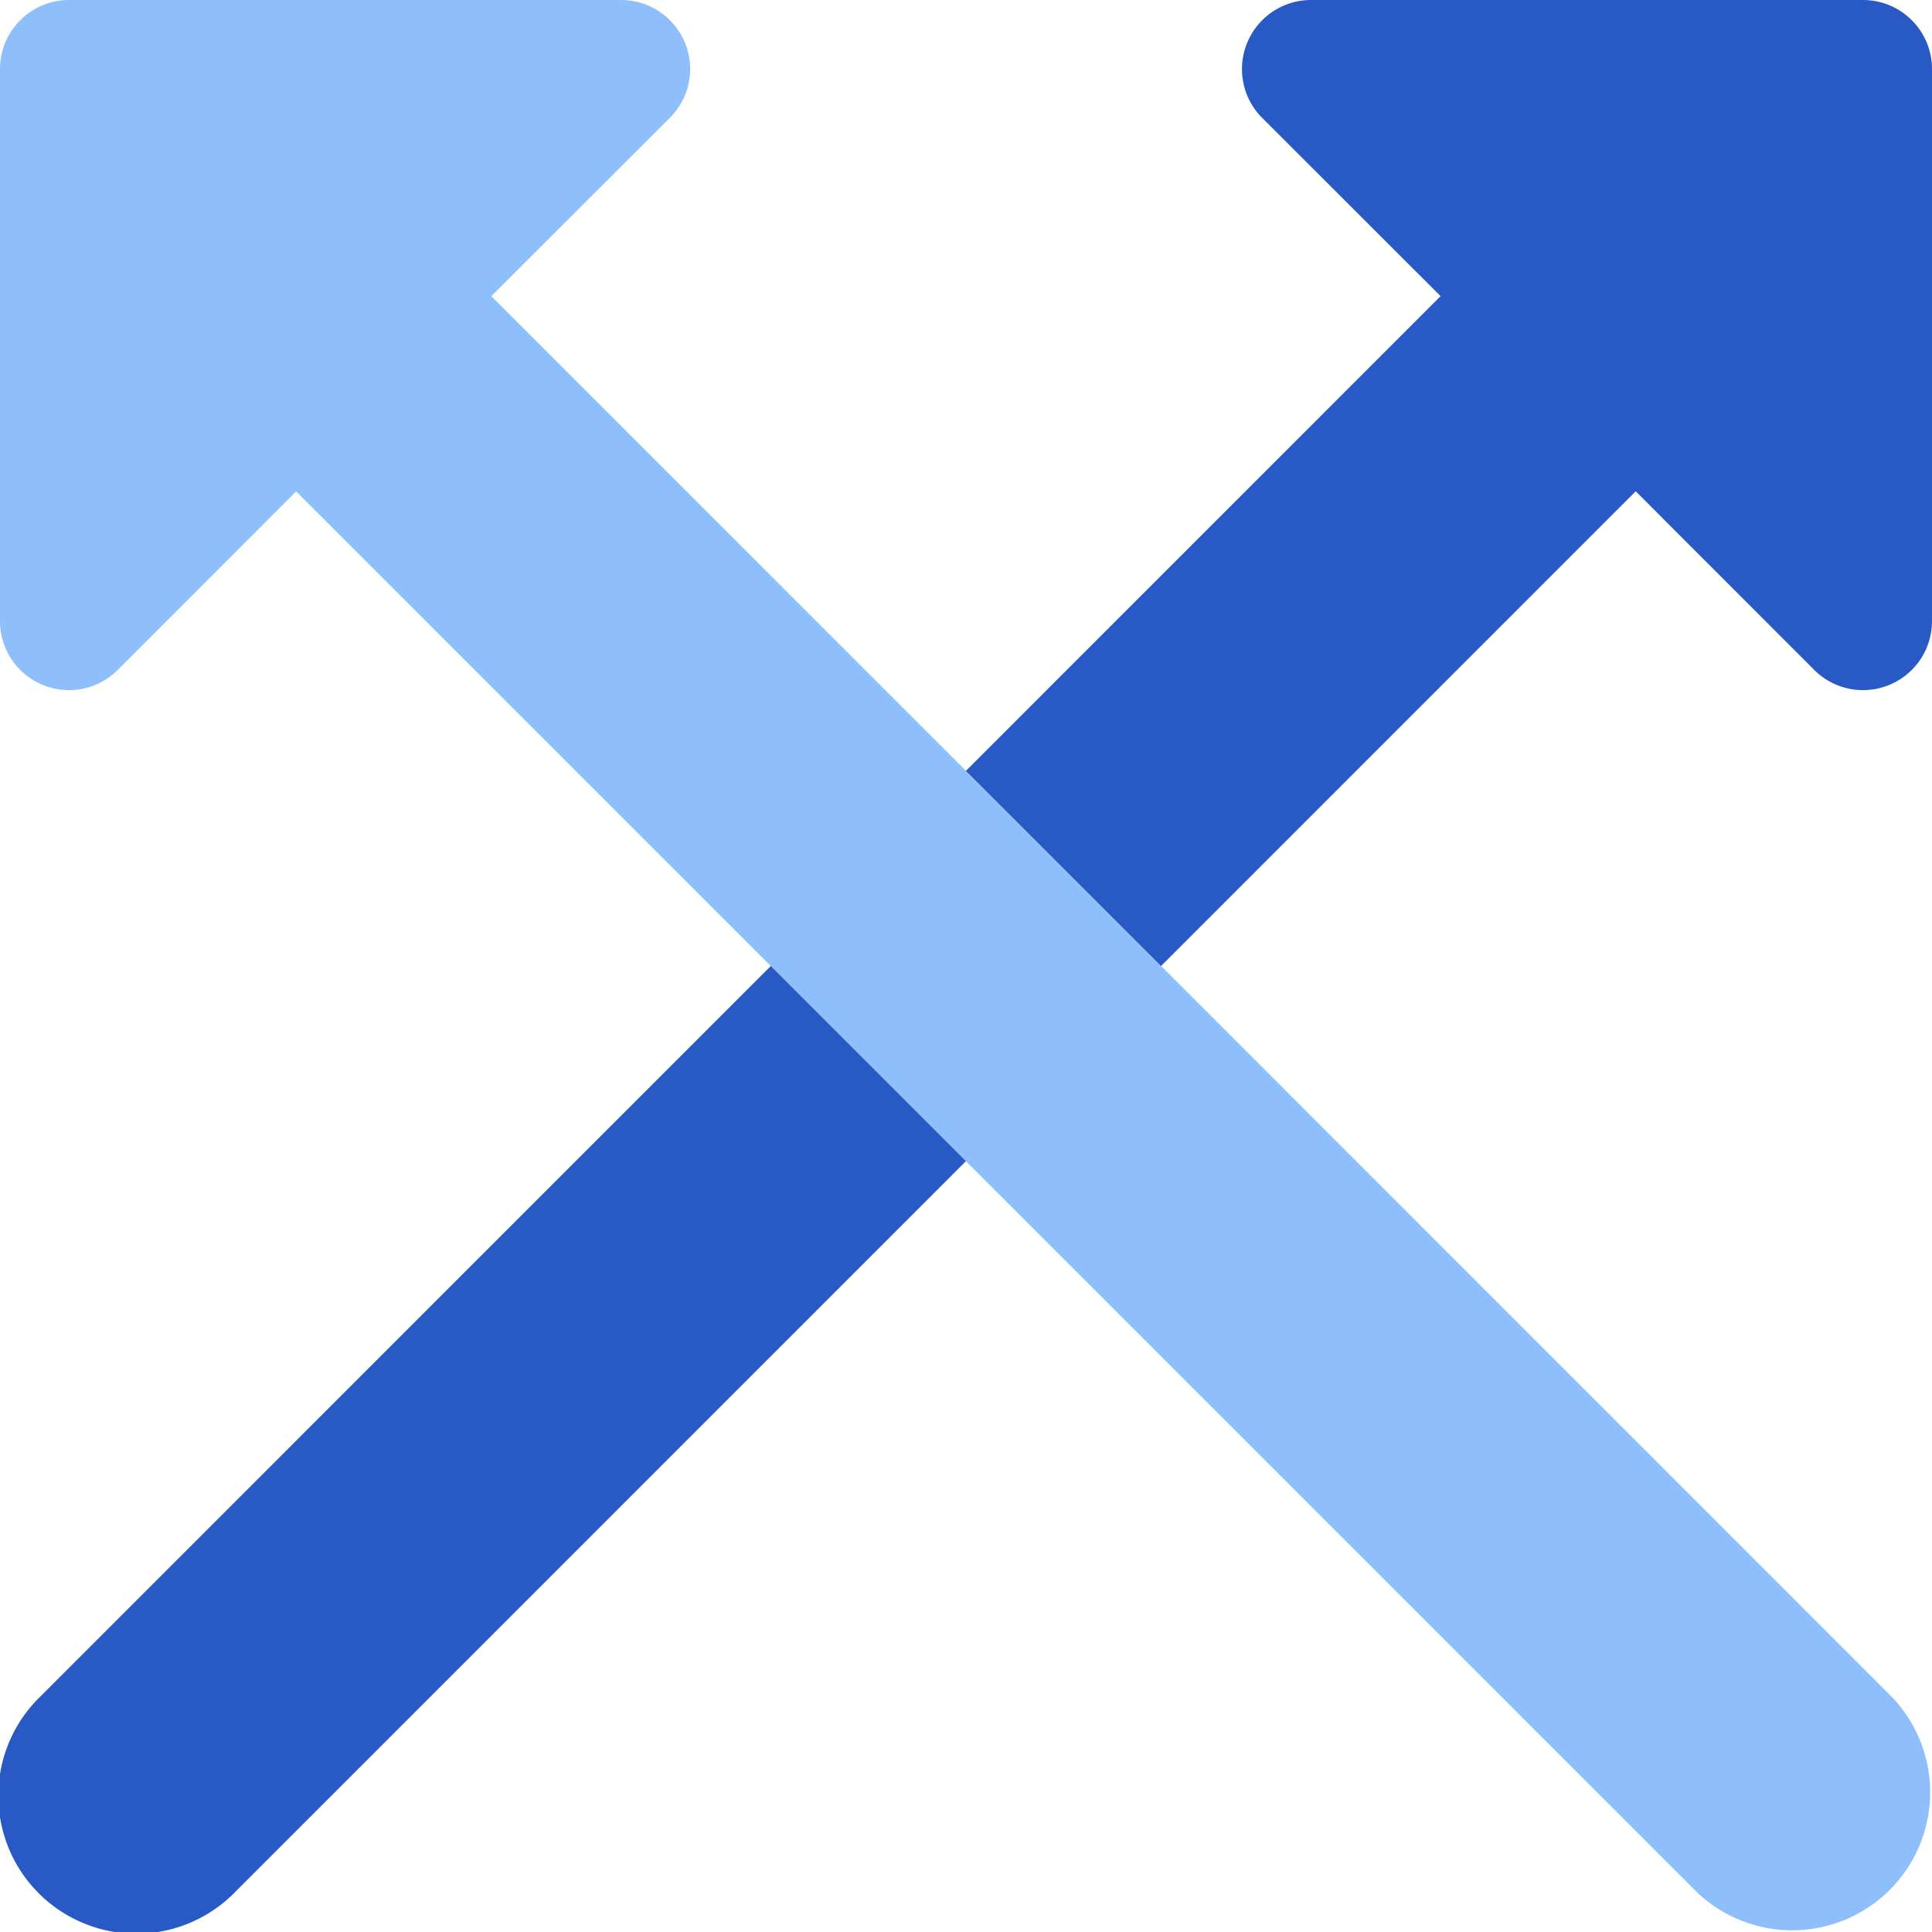
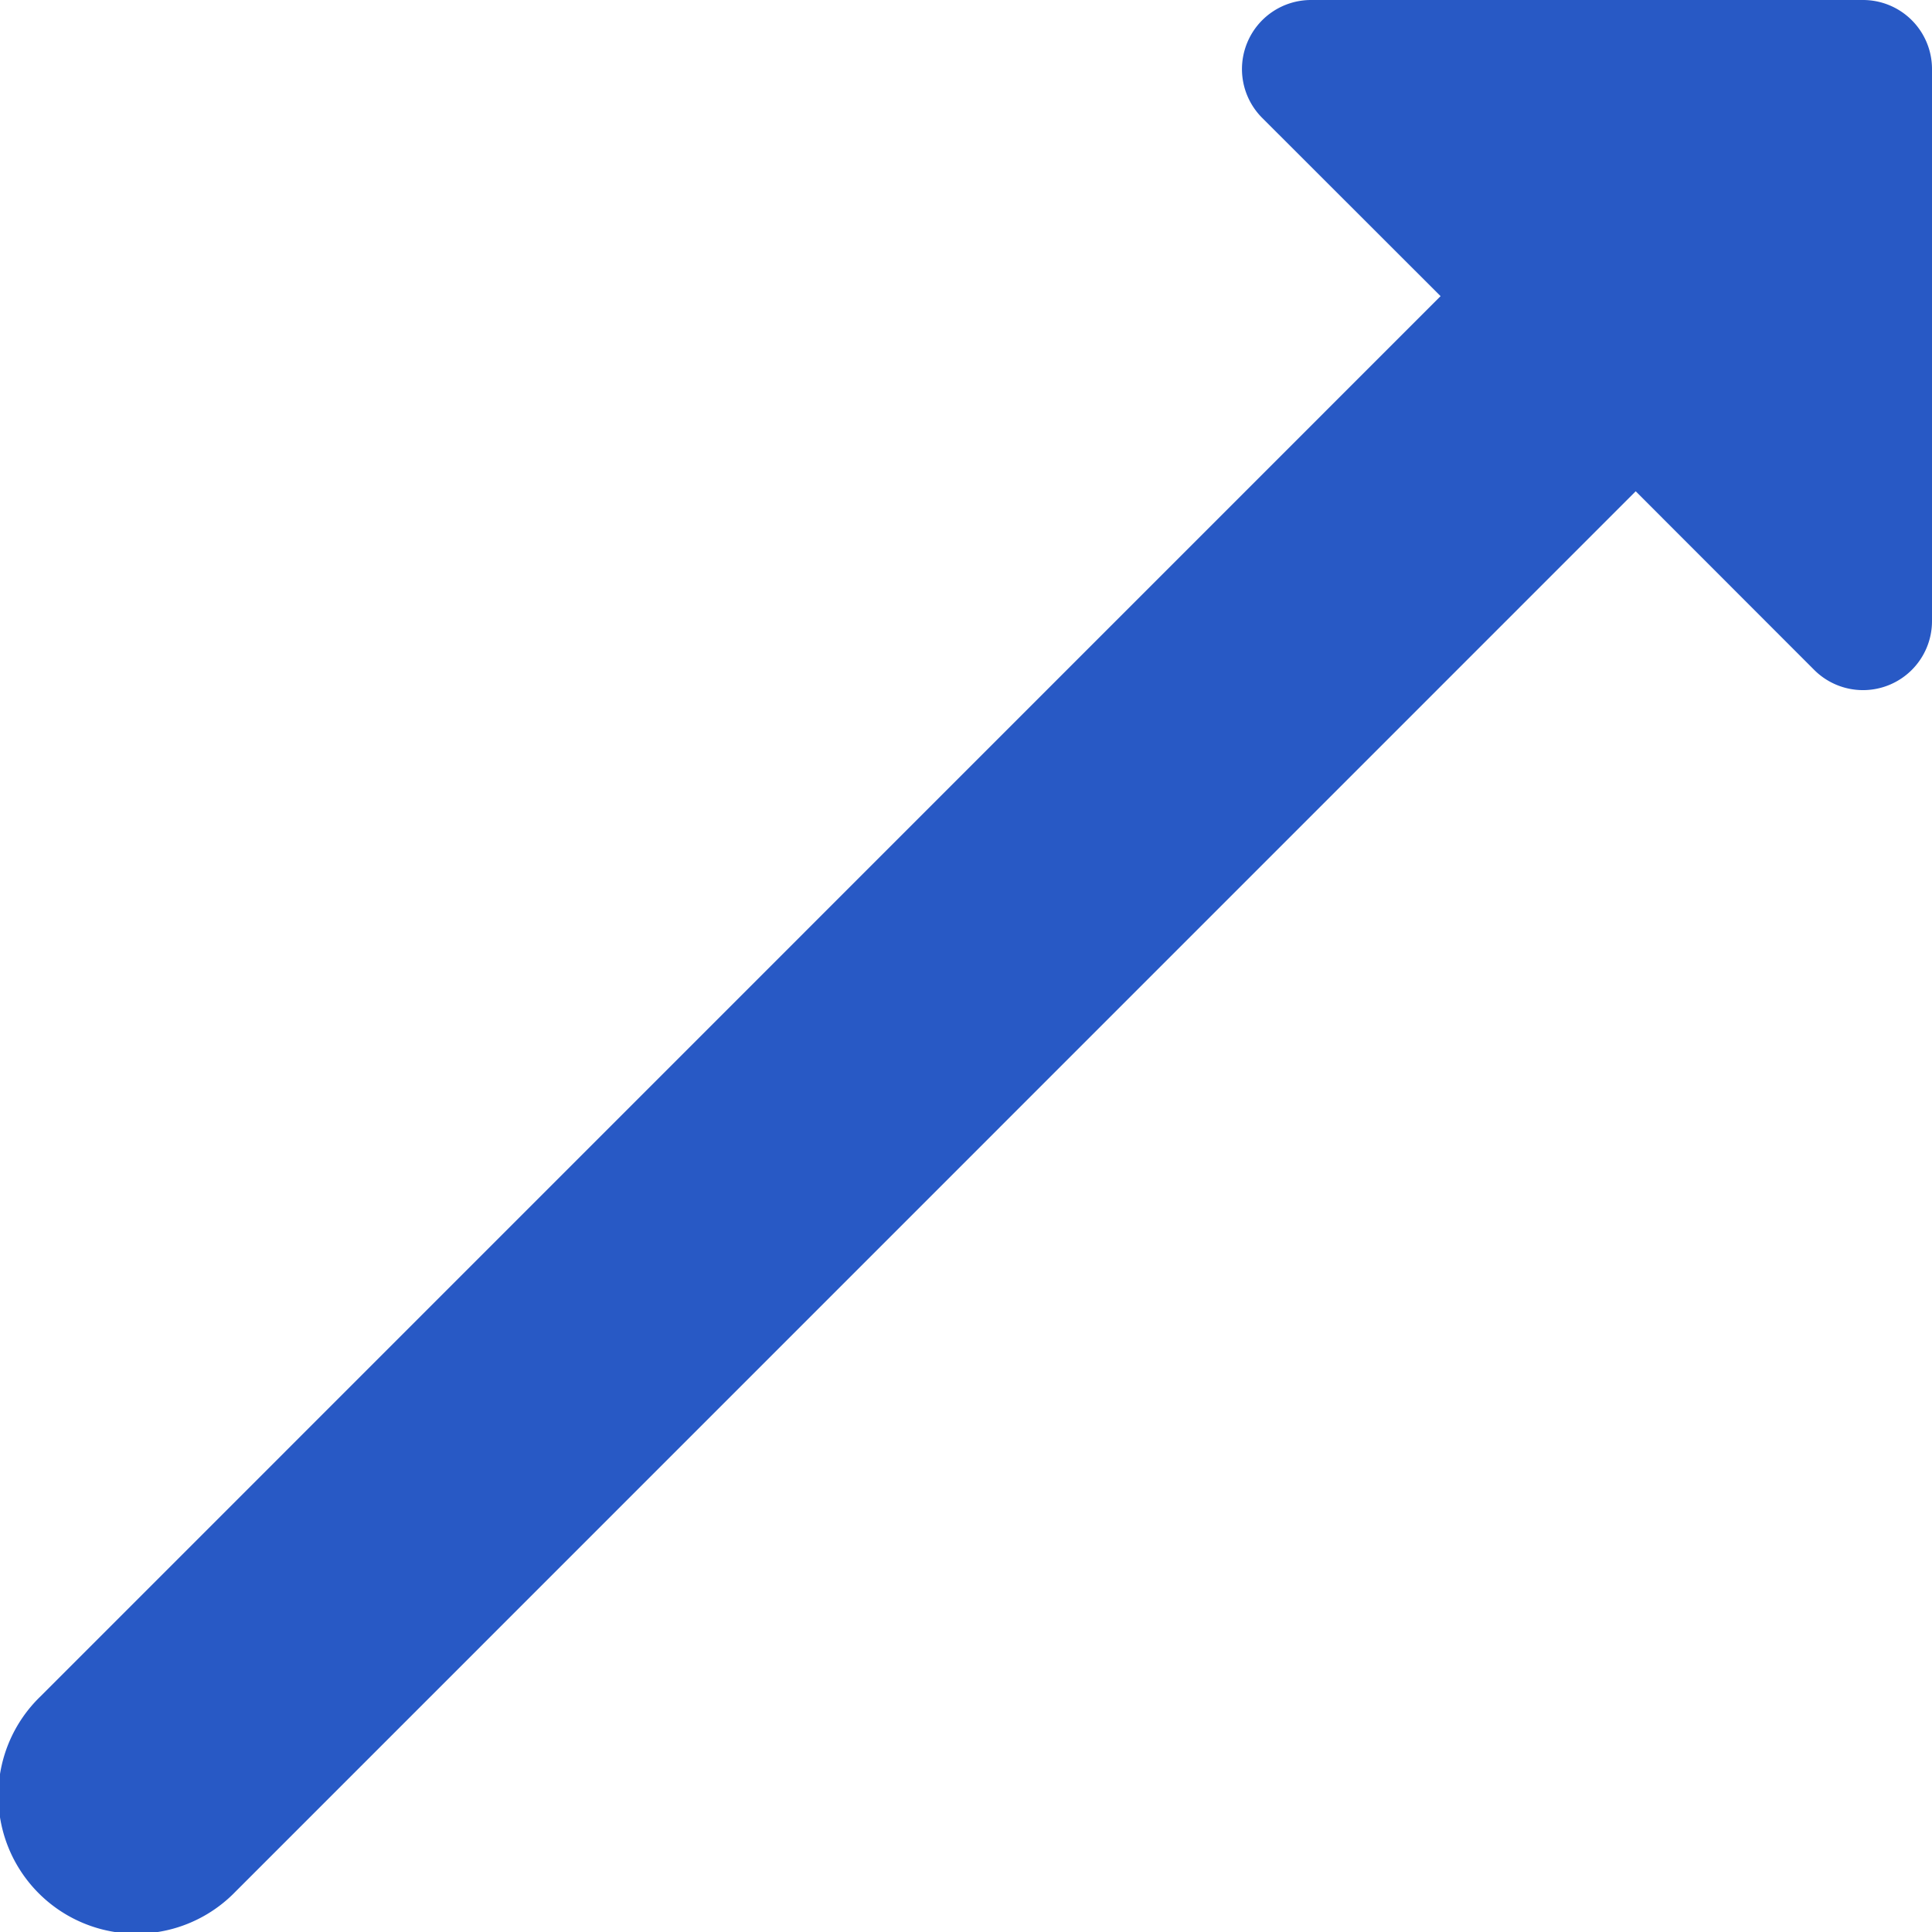
<svg xmlns="http://www.w3.org/2000/svg" fill="none" viewBox="0 0 14 14" id="Arrow-Crossover-Up--Streamline-Core">
  <desc>Arrow Crossover Up Streamline Icon: https://streamlinehq.com</desc>
  <g id="arrow-crossover-up--cross-move-over-arrow-arrows-right">
    <path id="Union" fill="#2859c5" fill-rule="evenodd" d="M9.038 0.309A0.5 0.5 0 0 1 9.5 0h4a0.5 0.5 0 0 1 0.5 0.5v4a0.5 0.5 0 0 1 -0.854 0.354L11.853 3.56 1.707 13.707a1 1 0 1 1 -1.414 -1.414L10.439 2.146 9.146 0.854a0.5 0.5 0 0 1 -0.108 -0.545Z" clip-rule="evenodd" stroke-width="1" />
-     <path id="Union_2" fill="#8fbffa" fill-rule="evenodd" d="M0 1V0.5A0.5 0.5 0 0 1 0.5 0h4a0.5 0.5 0 0 1 0.354 0.854L3.56 2.146l10.146 10.147a1 1 0 0 1 -1.414 1.414L2.146 3.561 0.854 4.854A0.5 0.5 0 0 1 0 4.5V1Z" clip-rule="evenodd" stroke-width="1" />
  </g>
</svg>